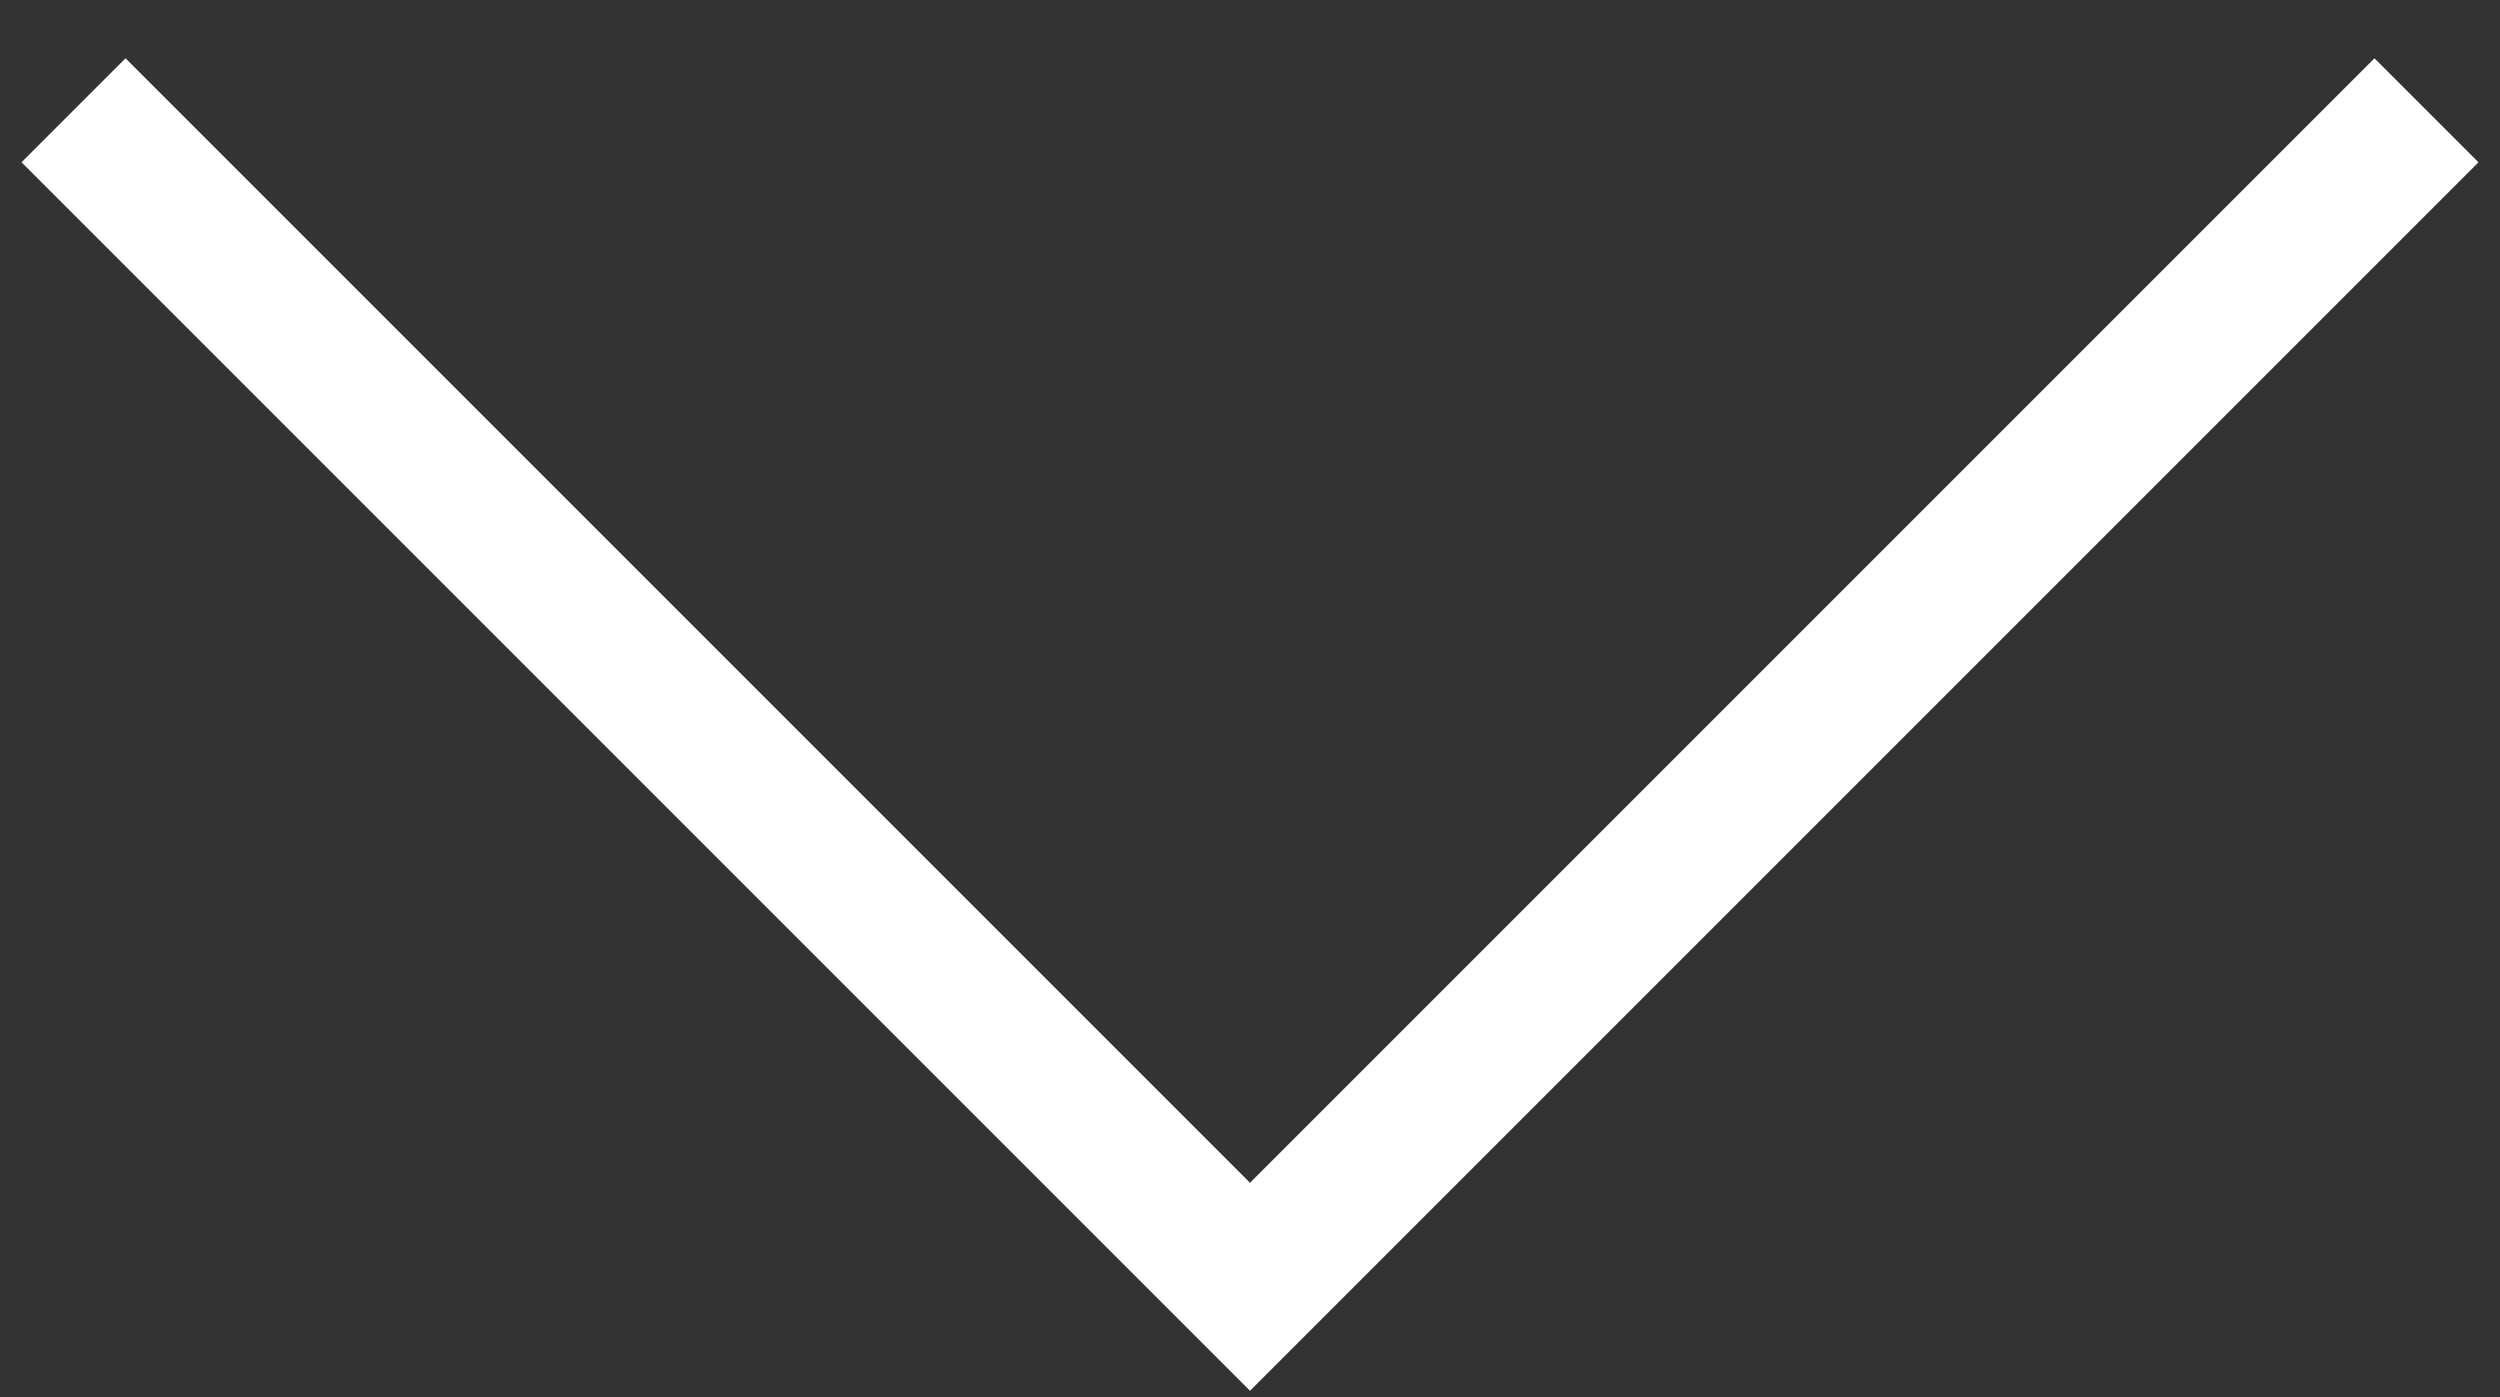
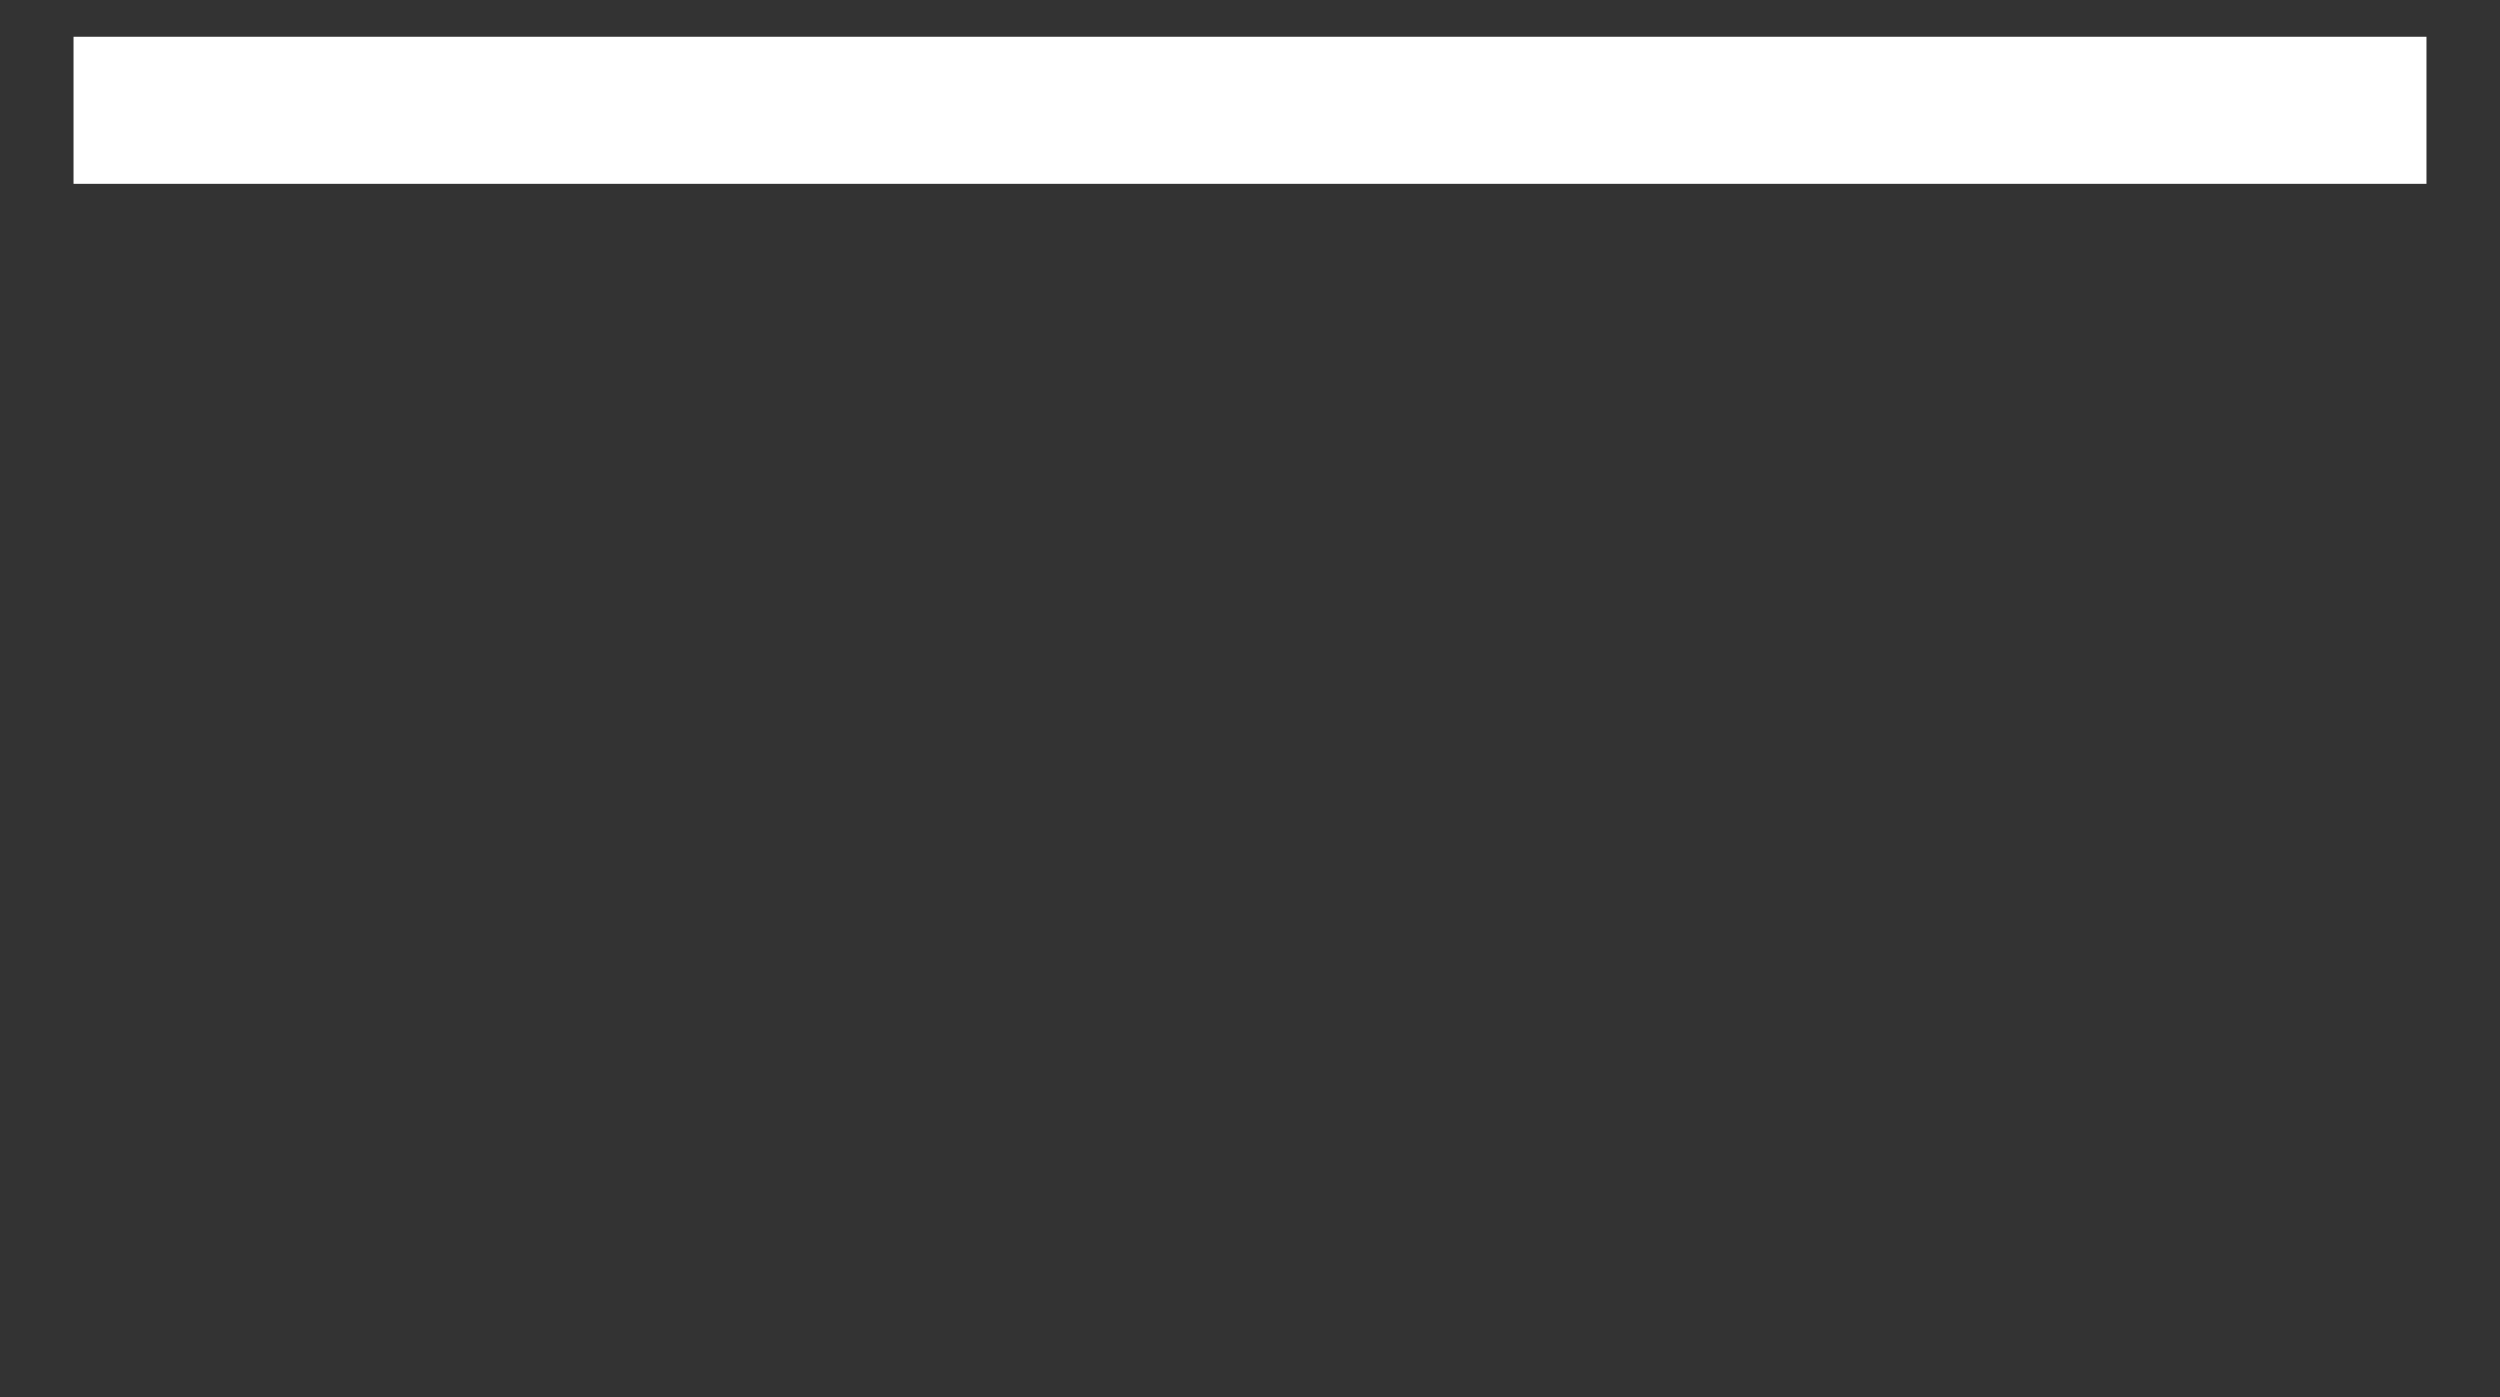
<svg xmlns="http://www.w3.org/2000/svg" width="34" height="19" viewBox="0 0 34 19" fill="none">
  <rect x="0" y="0" width="34" height="19" fill="#333333" stroke="none" />
-   <path d="M1 1.5L17 17.5L33 1.5" stroke="white" stroke-width="2" />
+   <path d="M1 1.5L33 1.5" stroke="white" stroke-width="2" />
</svg>